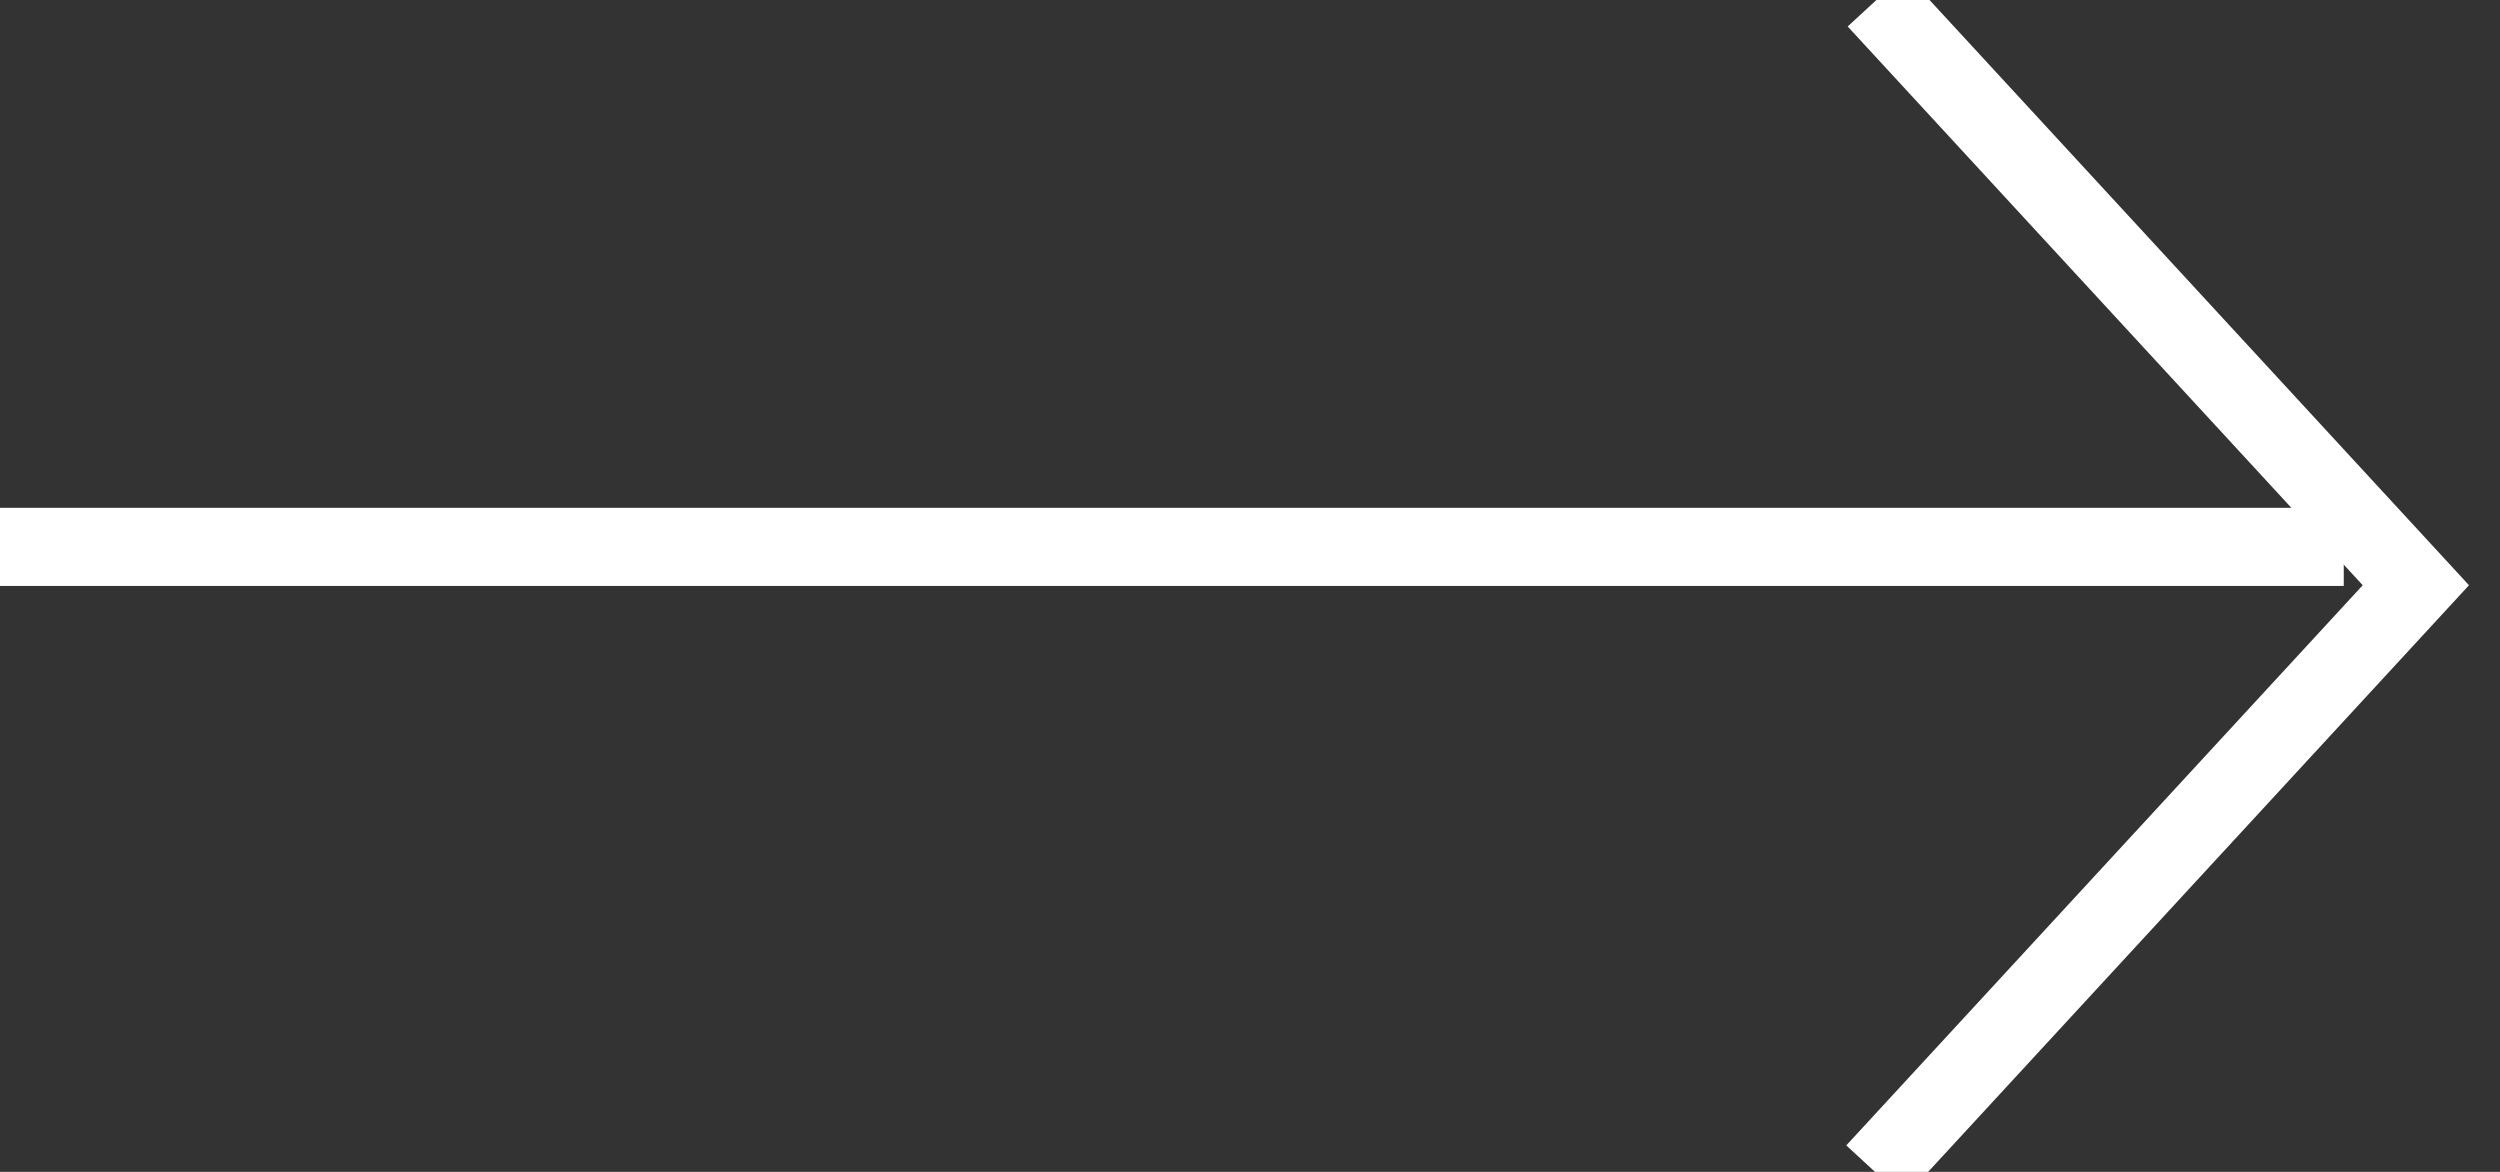
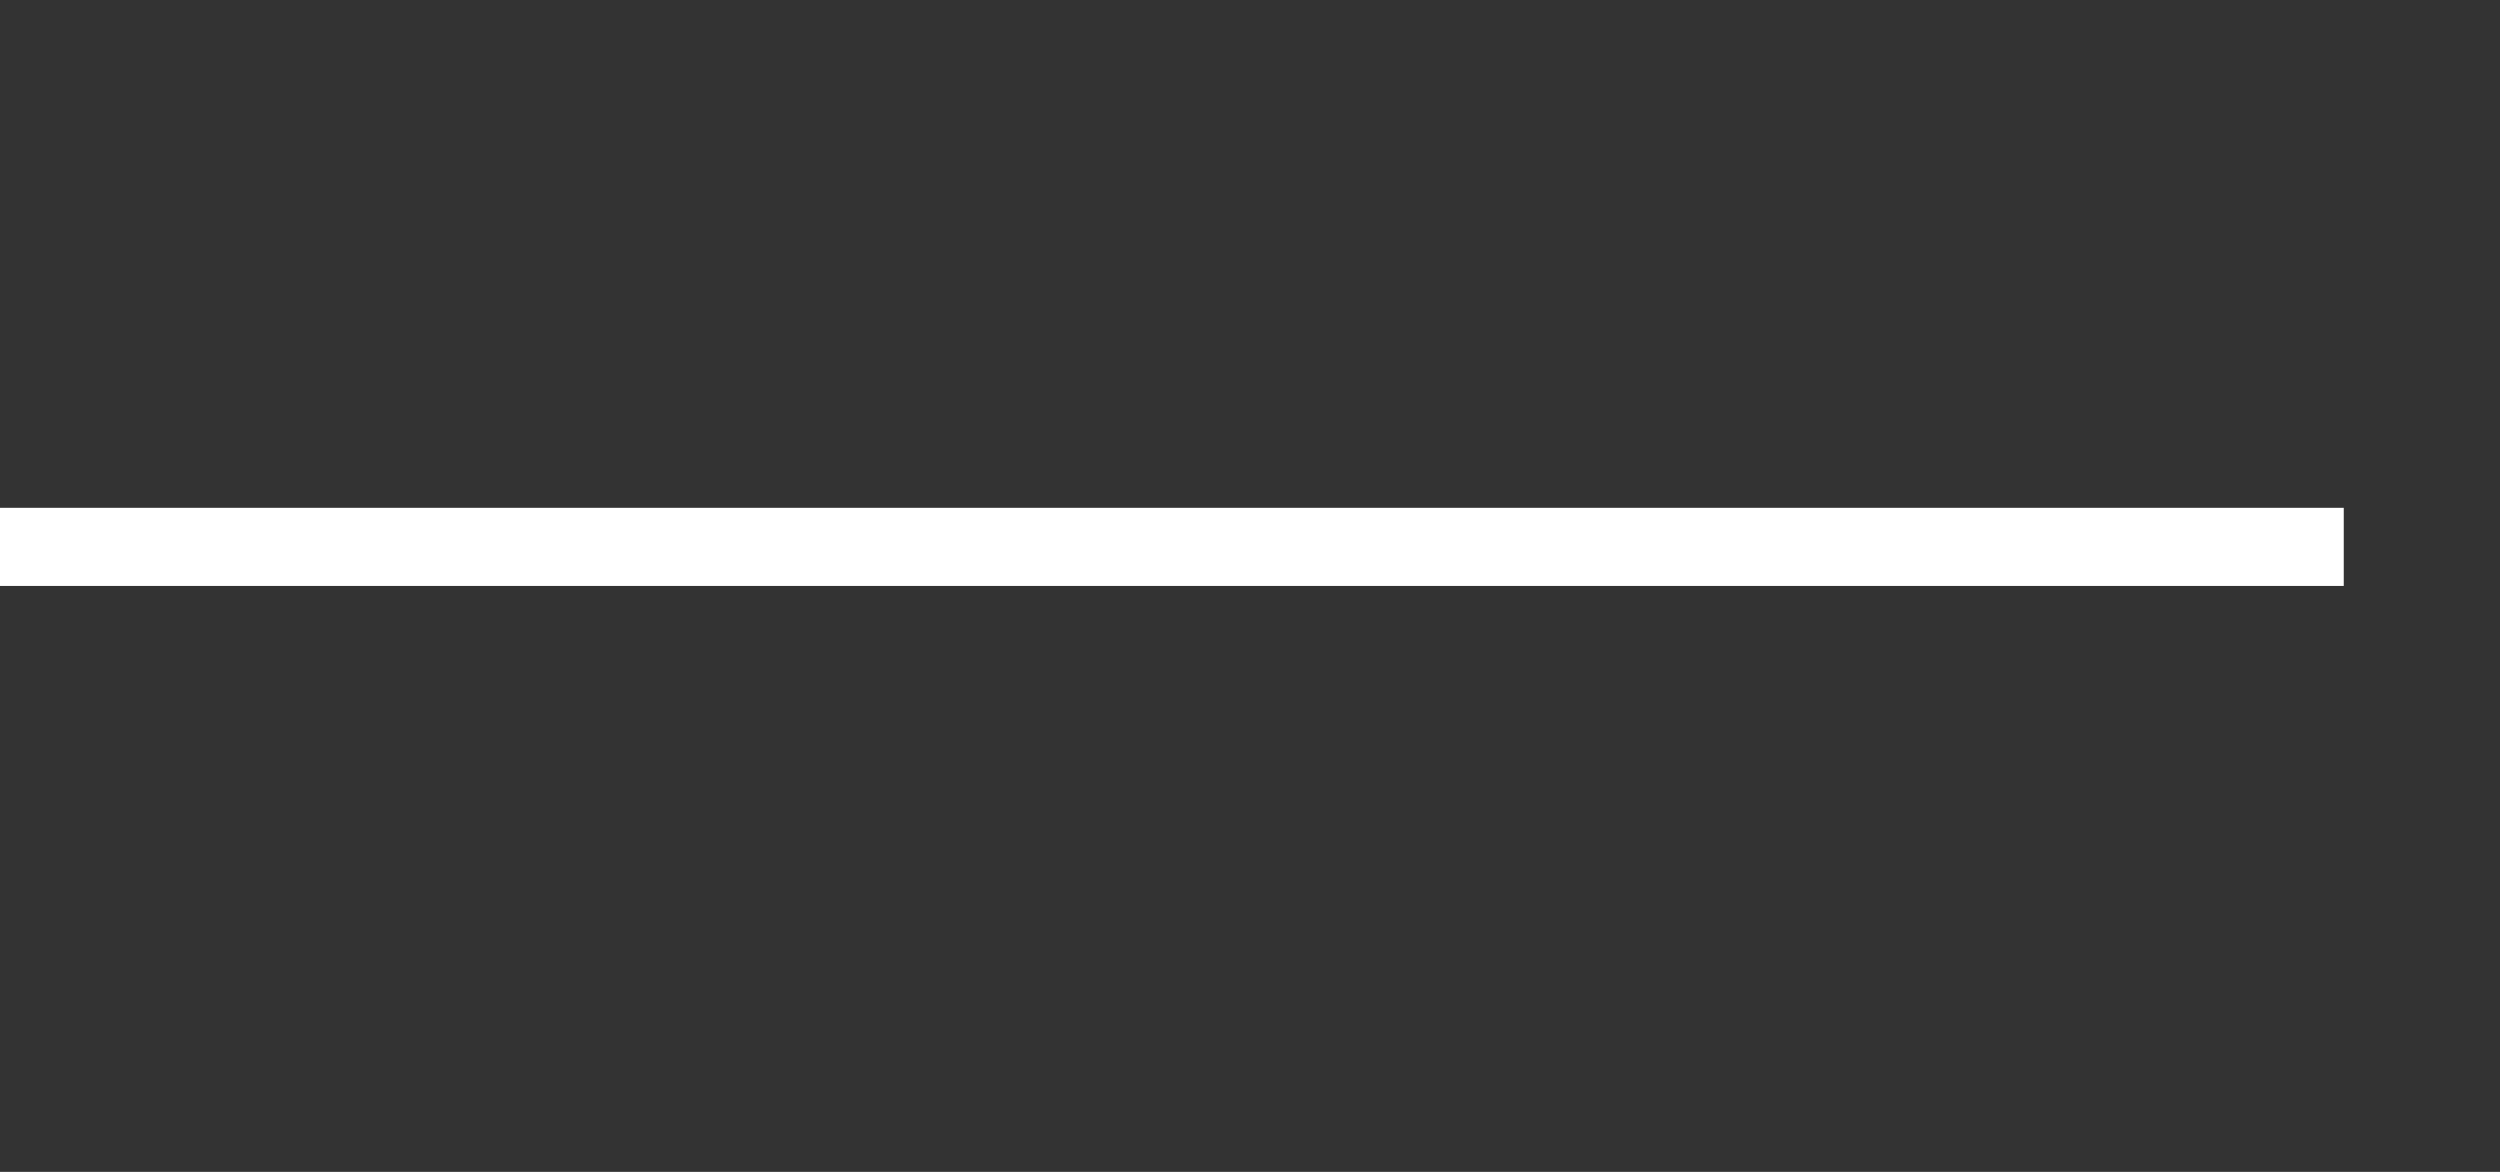
<svg xmlns="http://www.w3.org/2000/svg" width="100%" height="100%" viewBox="0 0 32 15" version="1.1" xml:space="preserve" style="fill-rule:evenodd;clip-rule:evenodd;">
  <rect x="0" y="0" width="32" height="15" fill="#333333" stroke="none" />
  <g id="Group.-3">
    <path id="Stroke.-4" d="M30,7L0,7" style="fill:none;stroke:white;stroke-width:1px;" />
-     <path id="Stroke.-5" d="M24.018,0L30.923,7.491L24,15" style="fill:none;stroke:white;stroke-width:1px;" />
  </g>
</svg>